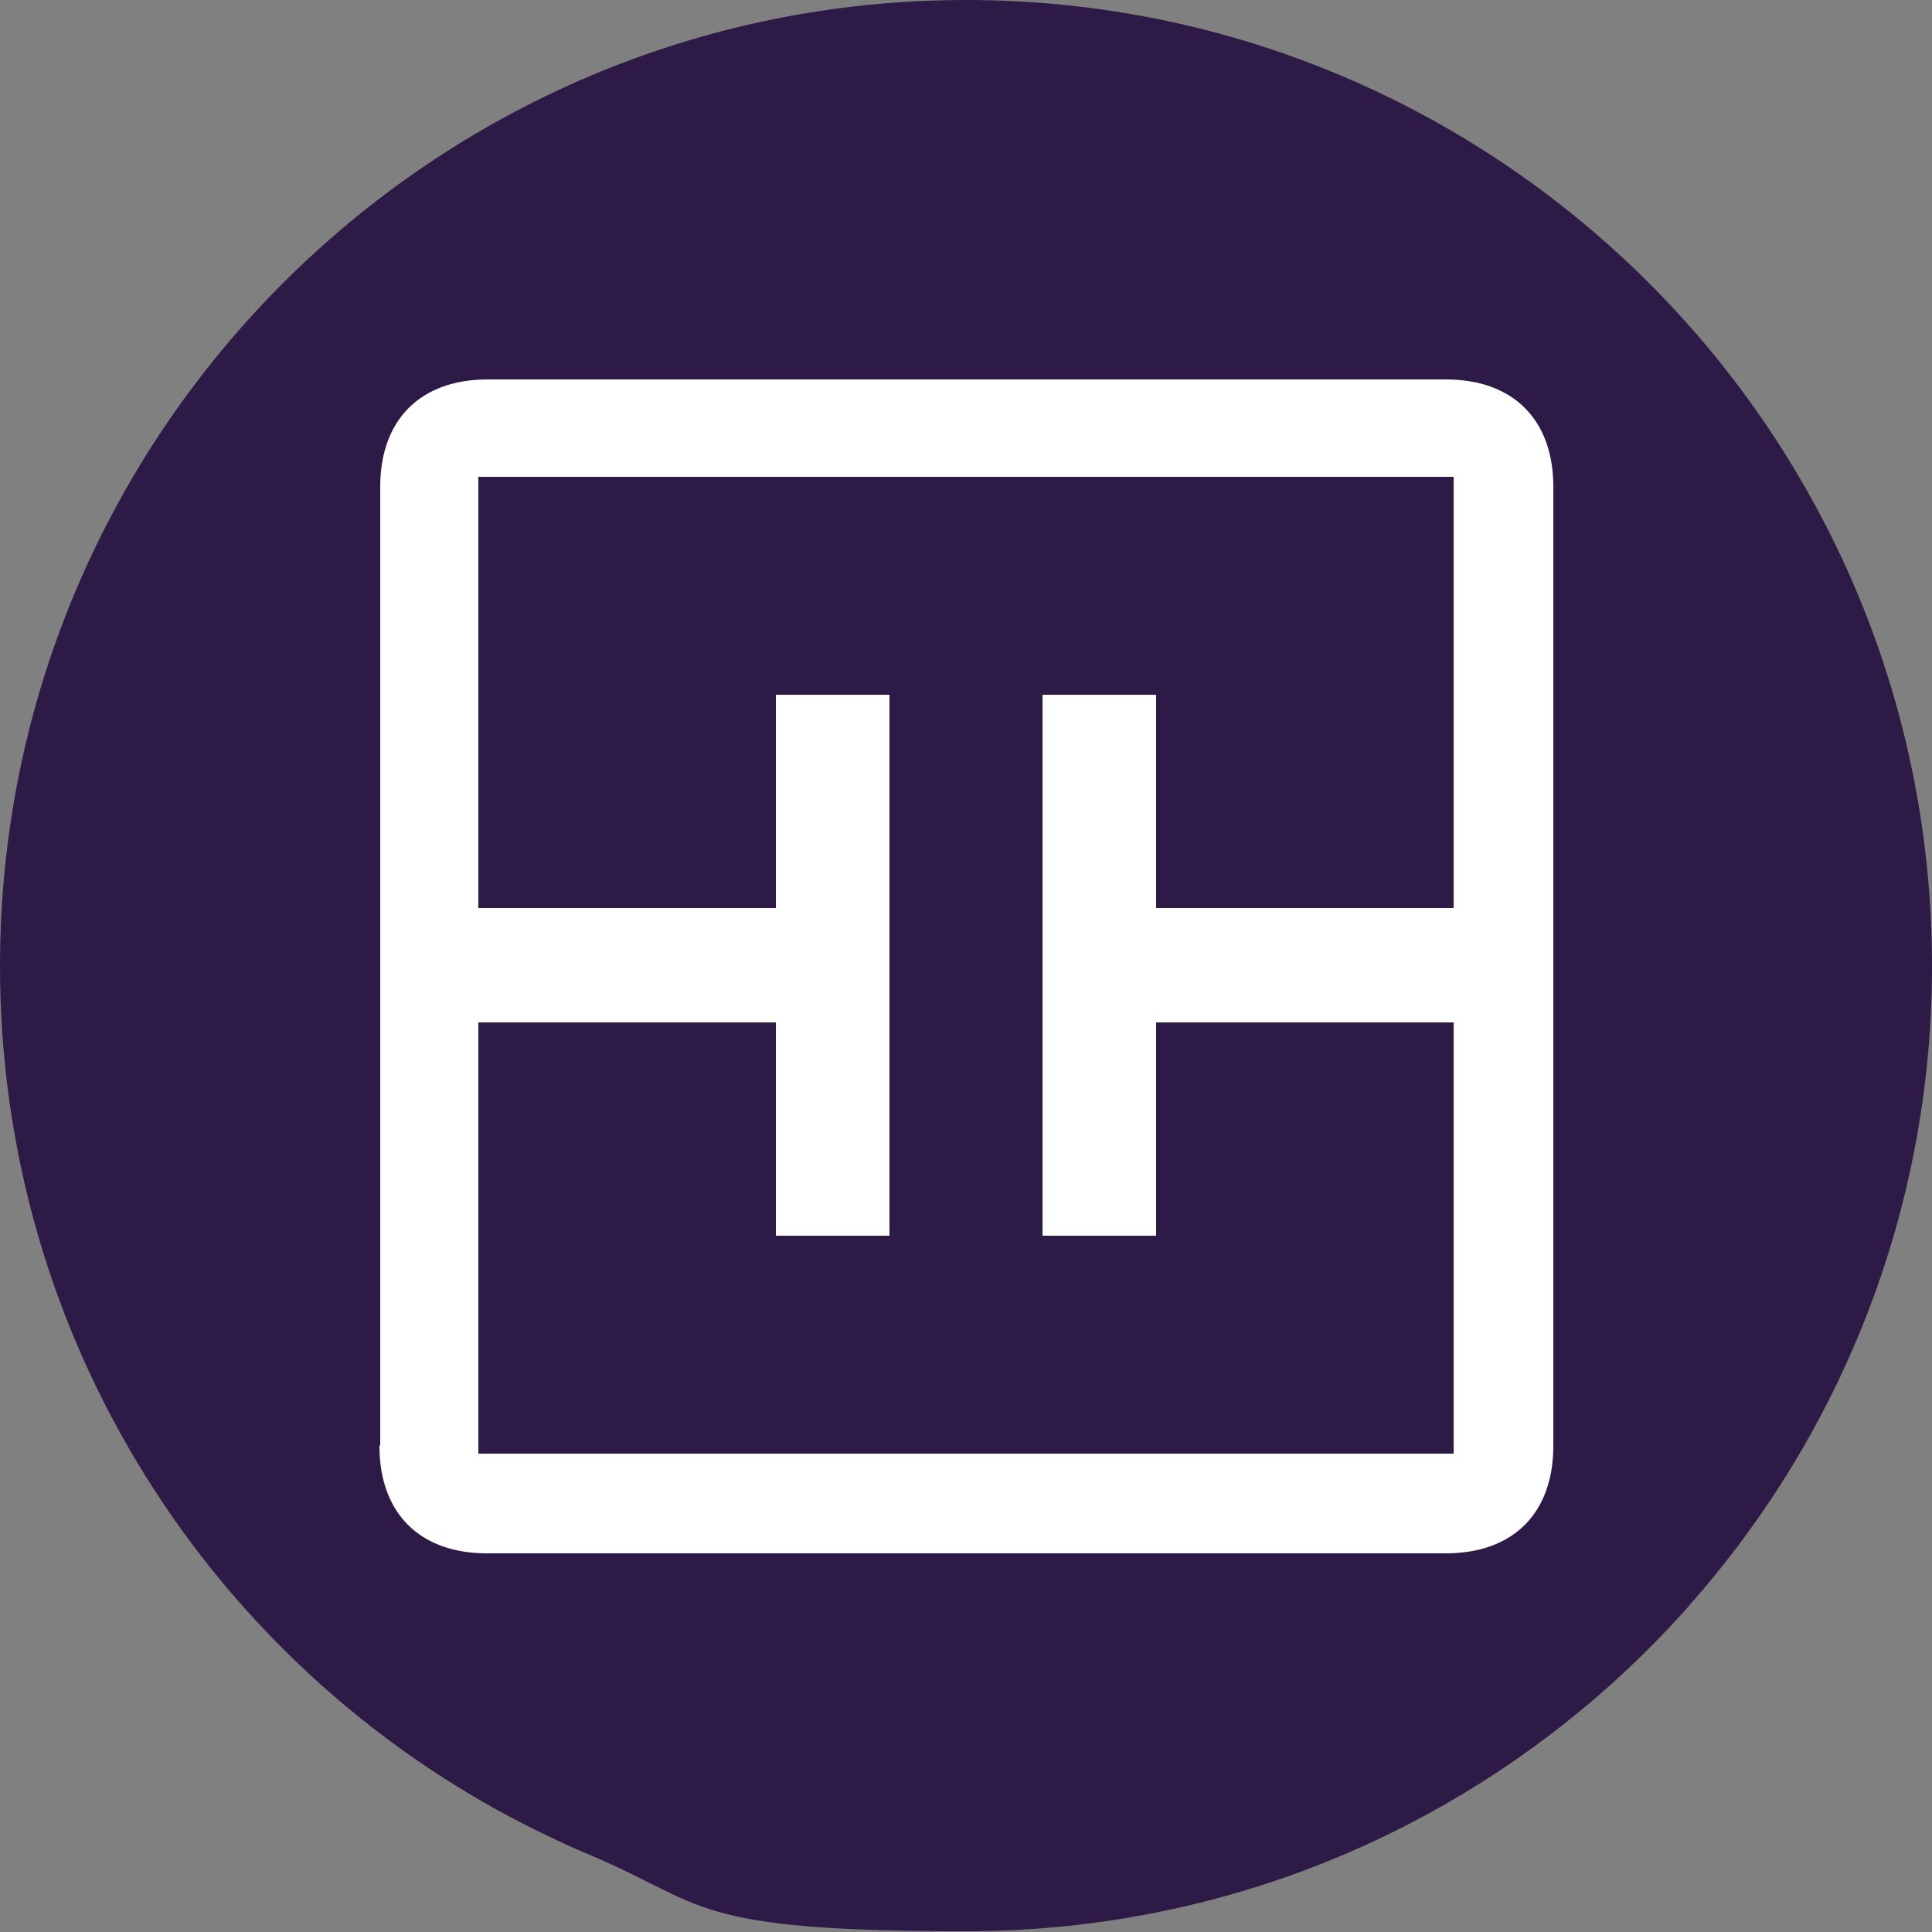
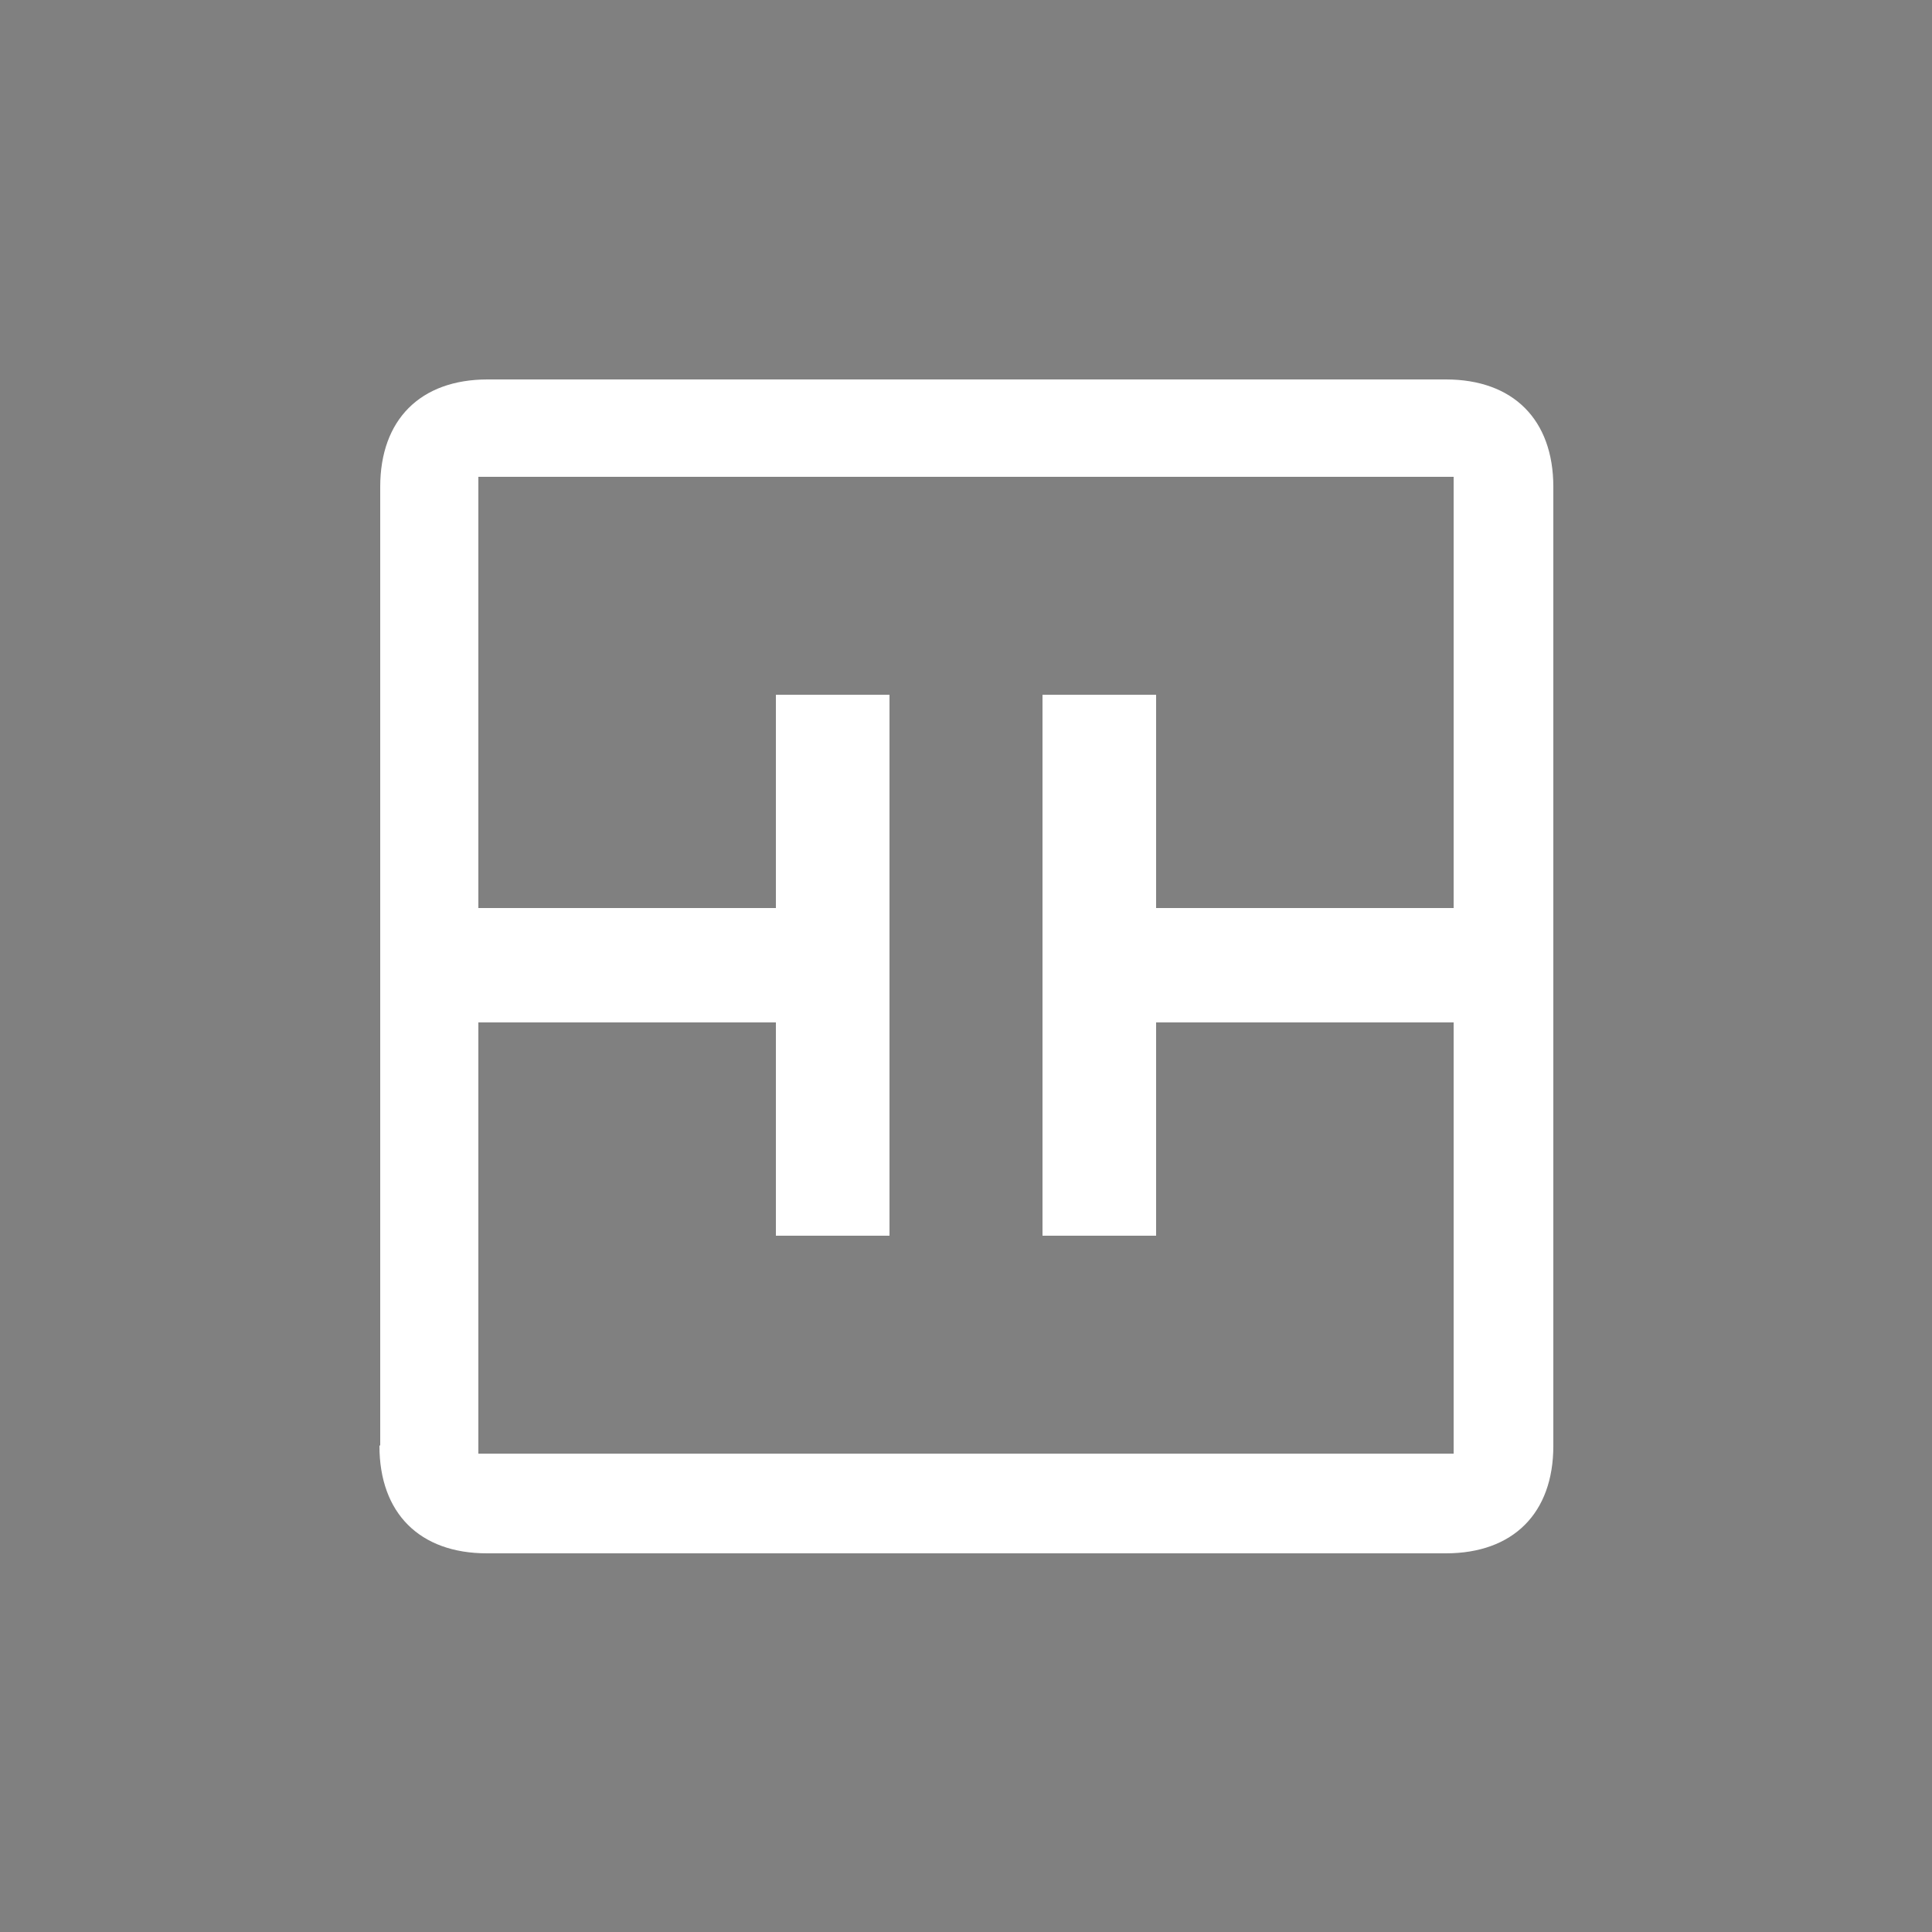
<svg xmlns="http://www.w3.org/2000/svg" version="1.1" viewBox="0 0 250 250">
  <rect x="0" y="0" width="250" height="250" fill="#808080" stroke="none" />
  <defs>
    <style>
      .cls-1 {
        fill: #2e1a47;
      }

      .cls-2 {
        fill: #fff;
        fill-rule: evenodd;
      }
    </style>
  </defs>
  <g>
    <g id="Layer_1">
-       <path class="cls-1" d="M250,125c0,31.6-11.8,60.5-31.2,82.5-.9,1.1-1.9,2.1-2.8,3.1-22.8,24.2-55.1,39.3-91,39.3s-33.6-3.5-48.5-9.8c-2.9-1.2-5.8-2.6-8.6-4C27.6,215.5,0,173.5,0,125,0,56,56,0,125,0s125,56,125,125Z" />
      <g id="truist-logo">
        <g id="global_x2F_truist-logo--purple">
          <path id="tru_lg_hrz_rgb_pos" class="cls-2" d="M49.2,187V63c0-8.7,5.2-13.9,13.9-13.9h124c8.7,0,13.9,5.2,13.9,13.9v124.1c0,8.7-5.2,13.9-13.9,13.9H63c-8.7,0-13.9-5.2-13.9-13.9ZM188.1,188.1v-55.8h-38.5v27.6h-14.7v-70h14.7v27.6h38.5v-55.8H61.9v55.8h38.5v-27.6h14.7v70h-14.7v-27.6h-38.5v55.8h126.2Z" />
        </g>
      </g>
    </g>
  </g>
</svg>